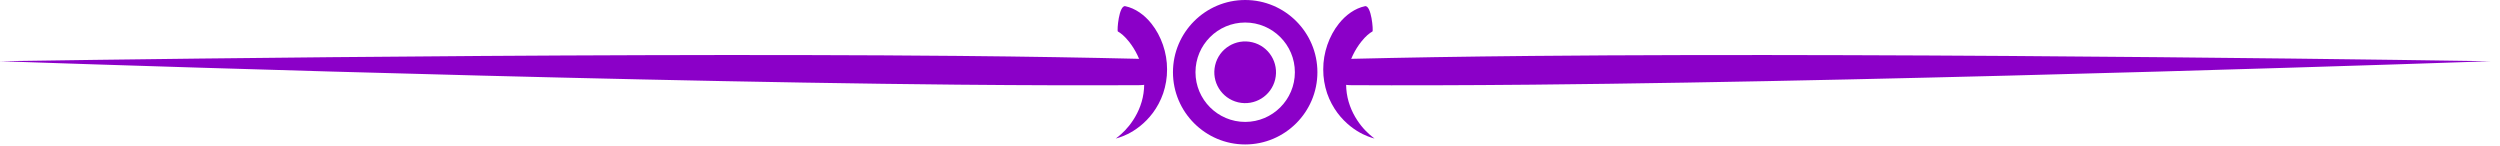
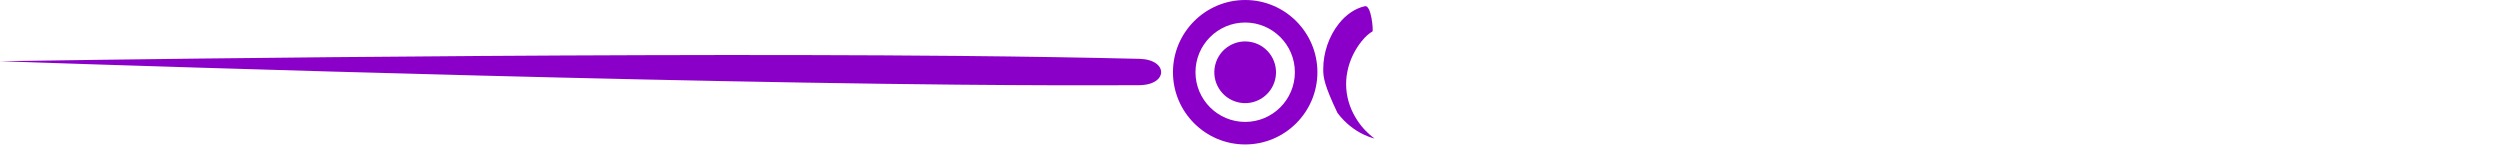
<svg xmlns="http://www.w3.org/2000/svg" width="239" height="14" viewBox="0 0 239 14" fill="none">
  <path d="M0 5.854C0 5.854 54.003 4.99 91.588 5.345C98.3 5.409 104.034 5.507 108.926 5.625C111.714 5.693 111.691 8.128 108.902 8.142C104.009 8.168 98.274 8.158 91.562 8.095C53.977 7.739 0 5.854 0 5.854Z" fill="url(#paint0_linear_4009_306)" />
-   <path d="M106.668 13.245C106.668 13.245 106.756 13.177 106.917 13.051C107.075 12.923 107.297 12.729 107.549 12.47C108.049 11.952 108.648 11.134 109.016 10.118C109.391 9.101 109.494 7.928 109.26 6.824C109.044 5.715 108.52 4.721 107.929 3.977C107.509 3.449 107.139 3.158 106.866 3.006C106.772 2.943 106.965 0.484 107.576 0.591C108.532 0.792 109.421 1.428 110.082 2.267C111.014 3.436 111.58 5.045 111.571 6.63C111.578 7.421 111.44 8.203 111.202 8.916C110.958 9.628 110.607 10.258 110.217 10.787C109.426 11.847 108.487 12.48 107.801 12.818C107.455 12.987 107.17 13.091 106.973 13.155C106.776 13.213 106.668 13.245 106.668 13.245Z" fill="url(#paint1_linear_4009_306)" />
-   <path d="M238.07 5.854C238.07 5.854 184.093 7.739 146.508 8.095C139.797 8.158 134.062 8.168 129.168 8.143C126.379 8.128 126.356 5.693 129.145 5.625C134.037 5.507 139.771 5.409 146.482 5.346C184.068 4.99 238.07 5.854 238.07 5.854Z" fill="url(#paint2_linear_4009_306)" />
-   <path d="M131.405 13.245C131.405 13.245 131.297 13.213 131.1 13.155C130.903 13.091 130.618 12.987 130.272 12.818C129.587 12.479 128.647 11.847 127.857 10.787C127.467 10.258 127.115 9.628 126.871 8.916C126.634 8.203 126.495 7.421 126.502 6.63C126.493 5.045 127.059 3.436 127.992 2.267C128.653 1.428 129.541 0.792 130.497 0.591C131.109 0.483 131.302 2.943 131.208 3.006C130.934 3.158 130.564 3.449 130.144 3.977C129.553 4.721 129.029 5.716 128.814 6.824C128.58 7.928 128.682 9.101 129.057 10.118C129.426 11.134 130.024 11.952 130.525 12.47C130.776 12.729 130.999 12.923 131.157 13.051C131.317 13.177 131.405 13.245 131.405 13.245Z" fill="url(#paint3_linear_4009_306)" />
+   <path d="M131.405 13.245C131.405 13.245 131.297 13.213 131.1 13.155C130.903 13.091 130.618 12.987 130.272 12.818C129.587 12.479 128.647 11.847 127.857 10.787C126.634 8.203 126.495 7.421 126.502 6.63C126.493 5.045 127.059 3.436 127.992 2.267C128.653 1.428 129.541 0.792 130.497 0.591C131.109 0.483 131.302 2.943 131.208 3.006C130.934 3.158 130.564 3.449 130.144 3.977C129.553 4.721 129.029 5.716 128.814 6.824C128.58 7.928 128.682 9.101 129.057 10.118C129.426 11.134 130.024 11.952 130.525 12.47C130.776 12.729 130.999 12.923 131.157 13.051C131.317 13.177 131.405 13.245 131.405 13.245Z" fill="url(#paint3_linear_4009_306)" />
  <path d="M119.039 13.809C115.232 13.809 112.135 10.711 112.135 6.904C112.135 3.097 115.232 0 119.039 0C122.846 0 125.944 3.097 125.944 6.904C125.944 10.711 122.846 13.809 119.039 13.809ZM119.039 2.153C116.419 2.153 114.288 4.284 114.288 6.904C114.288 9.524 116.42 11.655 119.039 11.655C121.659 11.655 123.79 9.524 123.79 6.904C123.79 4.285 121.659 2.153 119.039 2.153Z" fill="url(#paint4_linear_4009_306)" />
  <path d="M121.907 7.591C122.283 6.006 121.303 4.417 119.718 4.041C118.134 3.665 116.544 4.645 116.169 6.23C115.793 7.815 116.773 9.404 118.358 9.78C119.942 10.155 121.531 9.175 121.907 7.591Z" fill="url(#paint5_linear_4009_306)" />
  <defs>
    <linearGradient id="paint0_linear_4009_306" x1="0" y1="6.708" x2="111.006" y2="6.708" gradientUnits="userSpaceOnUse">
      <stop stop-color="#8B00C8" />
      <stop offset="1" stop-color="#8B00C8" />
    </linearGradient>
    <linearGradient id="paint1_linear_4009_306" x1="106.668" y1="6.917" x2="111.571" y2="6.917" gradientUnits="userSpaceOnUse">
      <stop stop-color="#8B00C8" />
      <stop offset="1" stop-color="#8B00C8" />
    </linearGradient>
    <linearGradient id="paint2_linear_4009_306" x1="127.064" y1="6.708" x2="238.07" y2="6.708" gradientUnits="userSpaceOnUse">
      <stop stop-color="#8B00C8" />
      <stop offset="1" stop-color="#8B00C8" />
    </linearGradient>
    <linearGradient id="paint3_linear_4009_306" x1="126.502" y1="6.917" x2="131.405" y2="6.917" gradientUnits="userSpaceOnUse">
      <stop stop-color="#8B00C8" />
      <stop offset="1" stop-color="#8B00C8" />
    </linearGradient>
    <linearGradient id="paint4_linear_4009_306" x1="112.135" y1="6.904" x2="125.944" y2="6.904" gradientUnits="userSpaceOnUse">
      <stop stop-color="#8B00C8" />
      <stop offset="1" stop-color="#8B00C8" />
    </linearGradient>
    <linearGradient id="paint5_linear_4009_306" x1="118.358" y1="9.78" x2="119.718" y2="4.041" gradientUnits="userSpaceOnUse">
      <stop stop-color="#8B00C8" />
      <stop offset="1" stop-color="#8B00C8" />
    </linearGradient>
  </defs>
</svg>